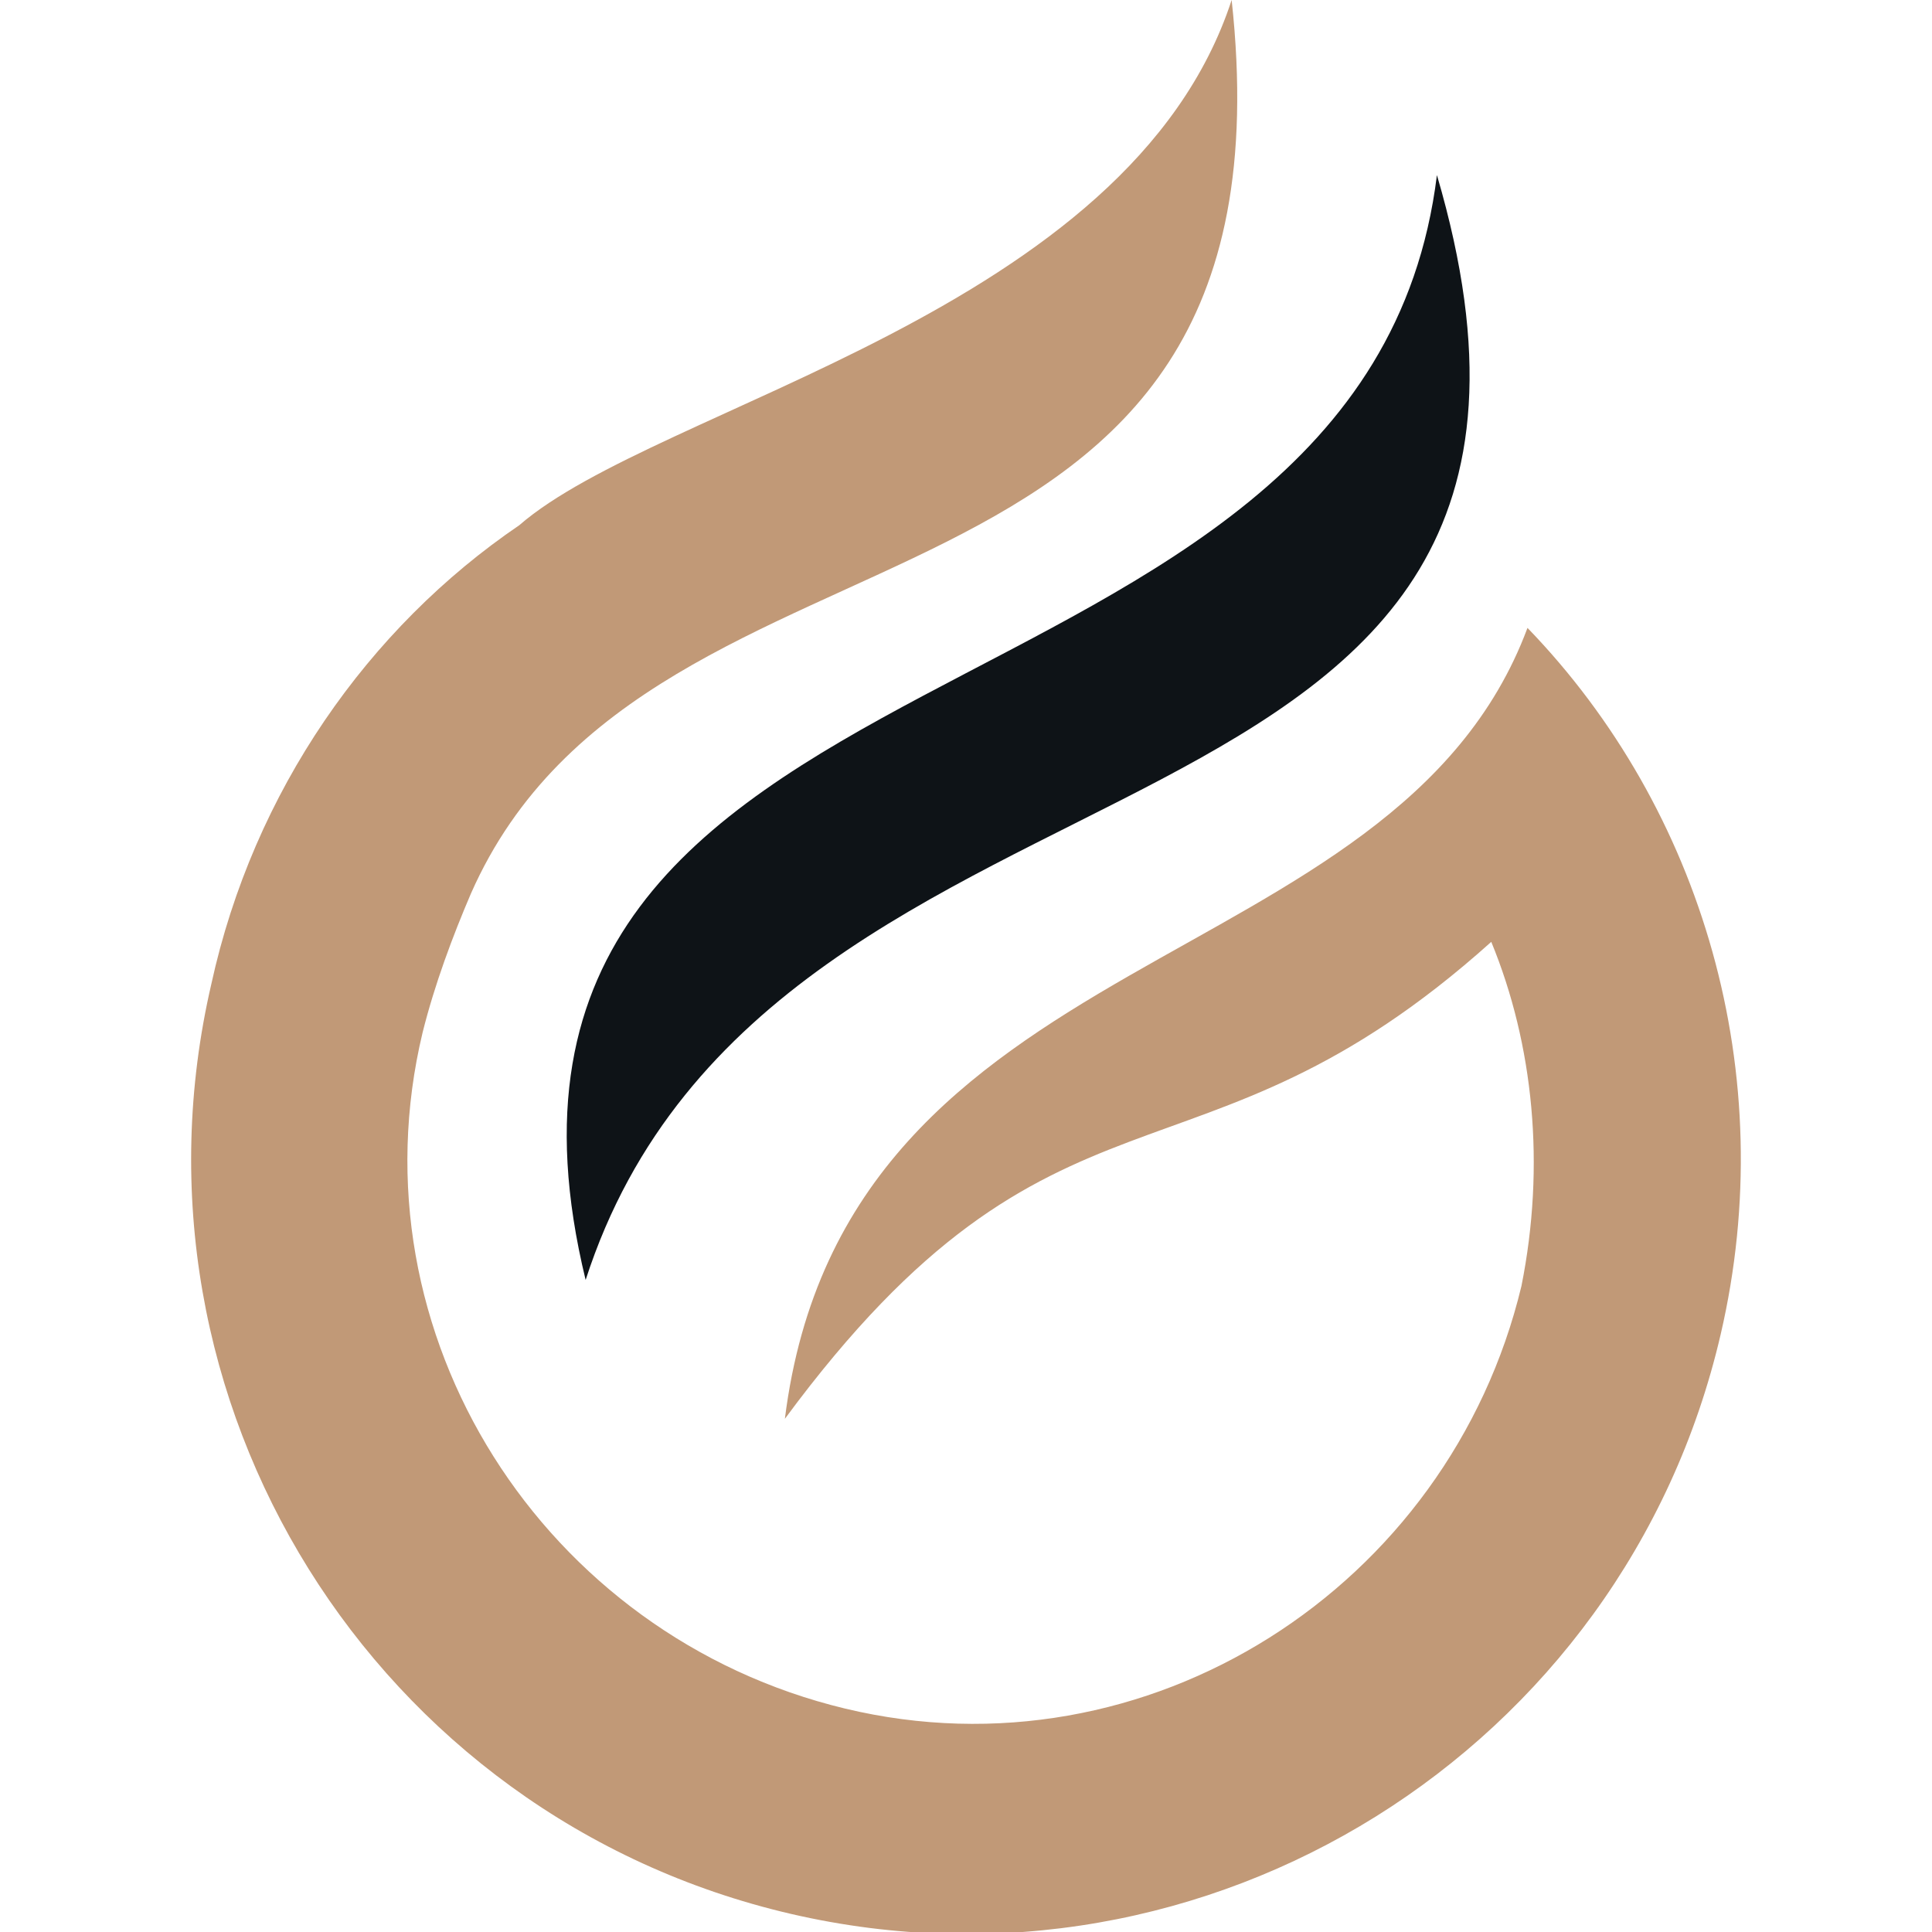
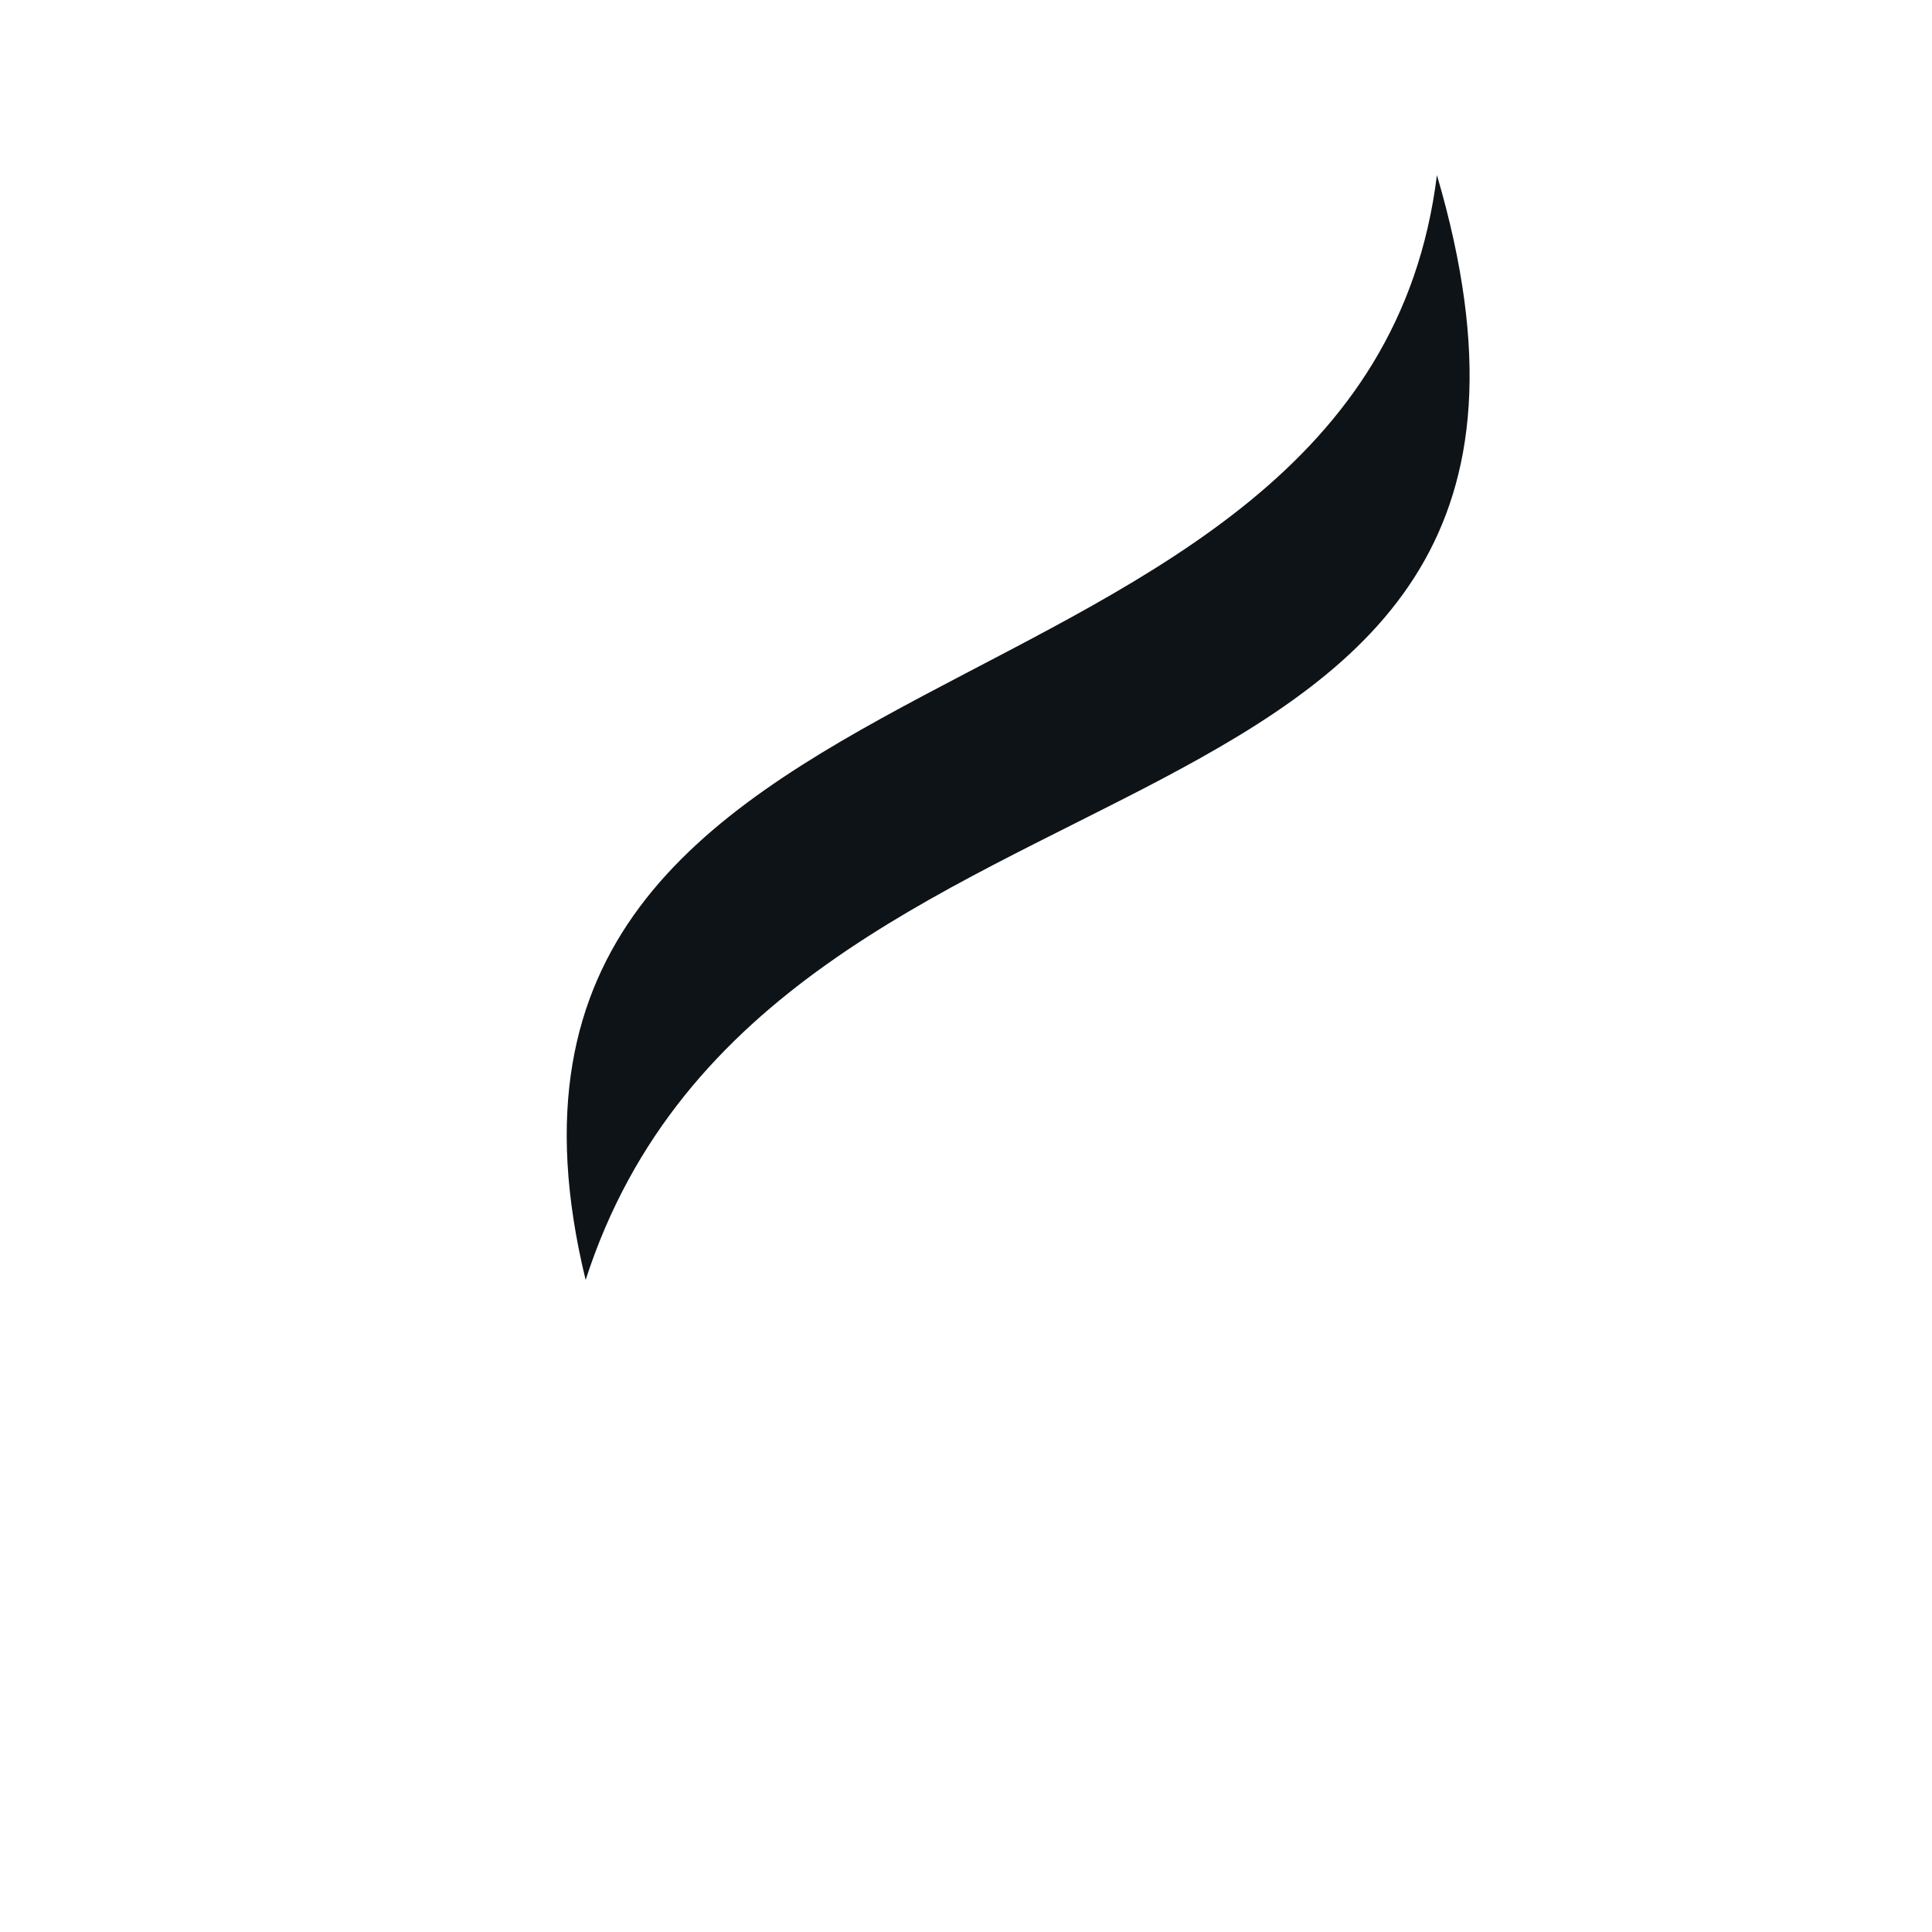
<svg xmlns="http://www.w3.org/2000/svg" version="1.1" id="Layer_1" x="0px" y="0px" width="32px" height="32px" viewBox="0 0 32 32" style="enable-background:new 0 0 32 32;" xml:space="preserve">
  <style type="text/css">
	.st0{fill-rule:evenodd;clip-rule:evenodd;fill:#C19977;}
	.st1{fill:#0E1317;}
</style>
  <g>
-     <path class="st0" d="M20.4,0c-1.7,5.2-9.5,6.7-11.8,8.7c-2.5,1.7-4.4,4.4-5.1,7.6c-1.6,6.9,2.7,13.8,9.6,15.4   c6.9,1.6,13.8-2.7,15.4-9.6c1-4.3-0.3-8.7-3.2-11.7C23.1,16.3,14,15.5,13,23.5c4.5-6.1,6.8-3.5,11.7-7.9c0.7,1.7,0.9,3.7,0.5,5.7   c-1.2,5-6.2,8.2-11.2,7c-5-1.2-8.2-6.2-7-11.2c0.2-0.8,0.5-1.6,0.8-2.3C10.8,8,21.6,11,20.4,0" />
    <path class="st1" d="M9.7,21.2c3.1-9.6,17.6-6.4,14.1-18.3C22.6,12.6,7,10.1,9.7,21.2" />
  </g>
</svg>